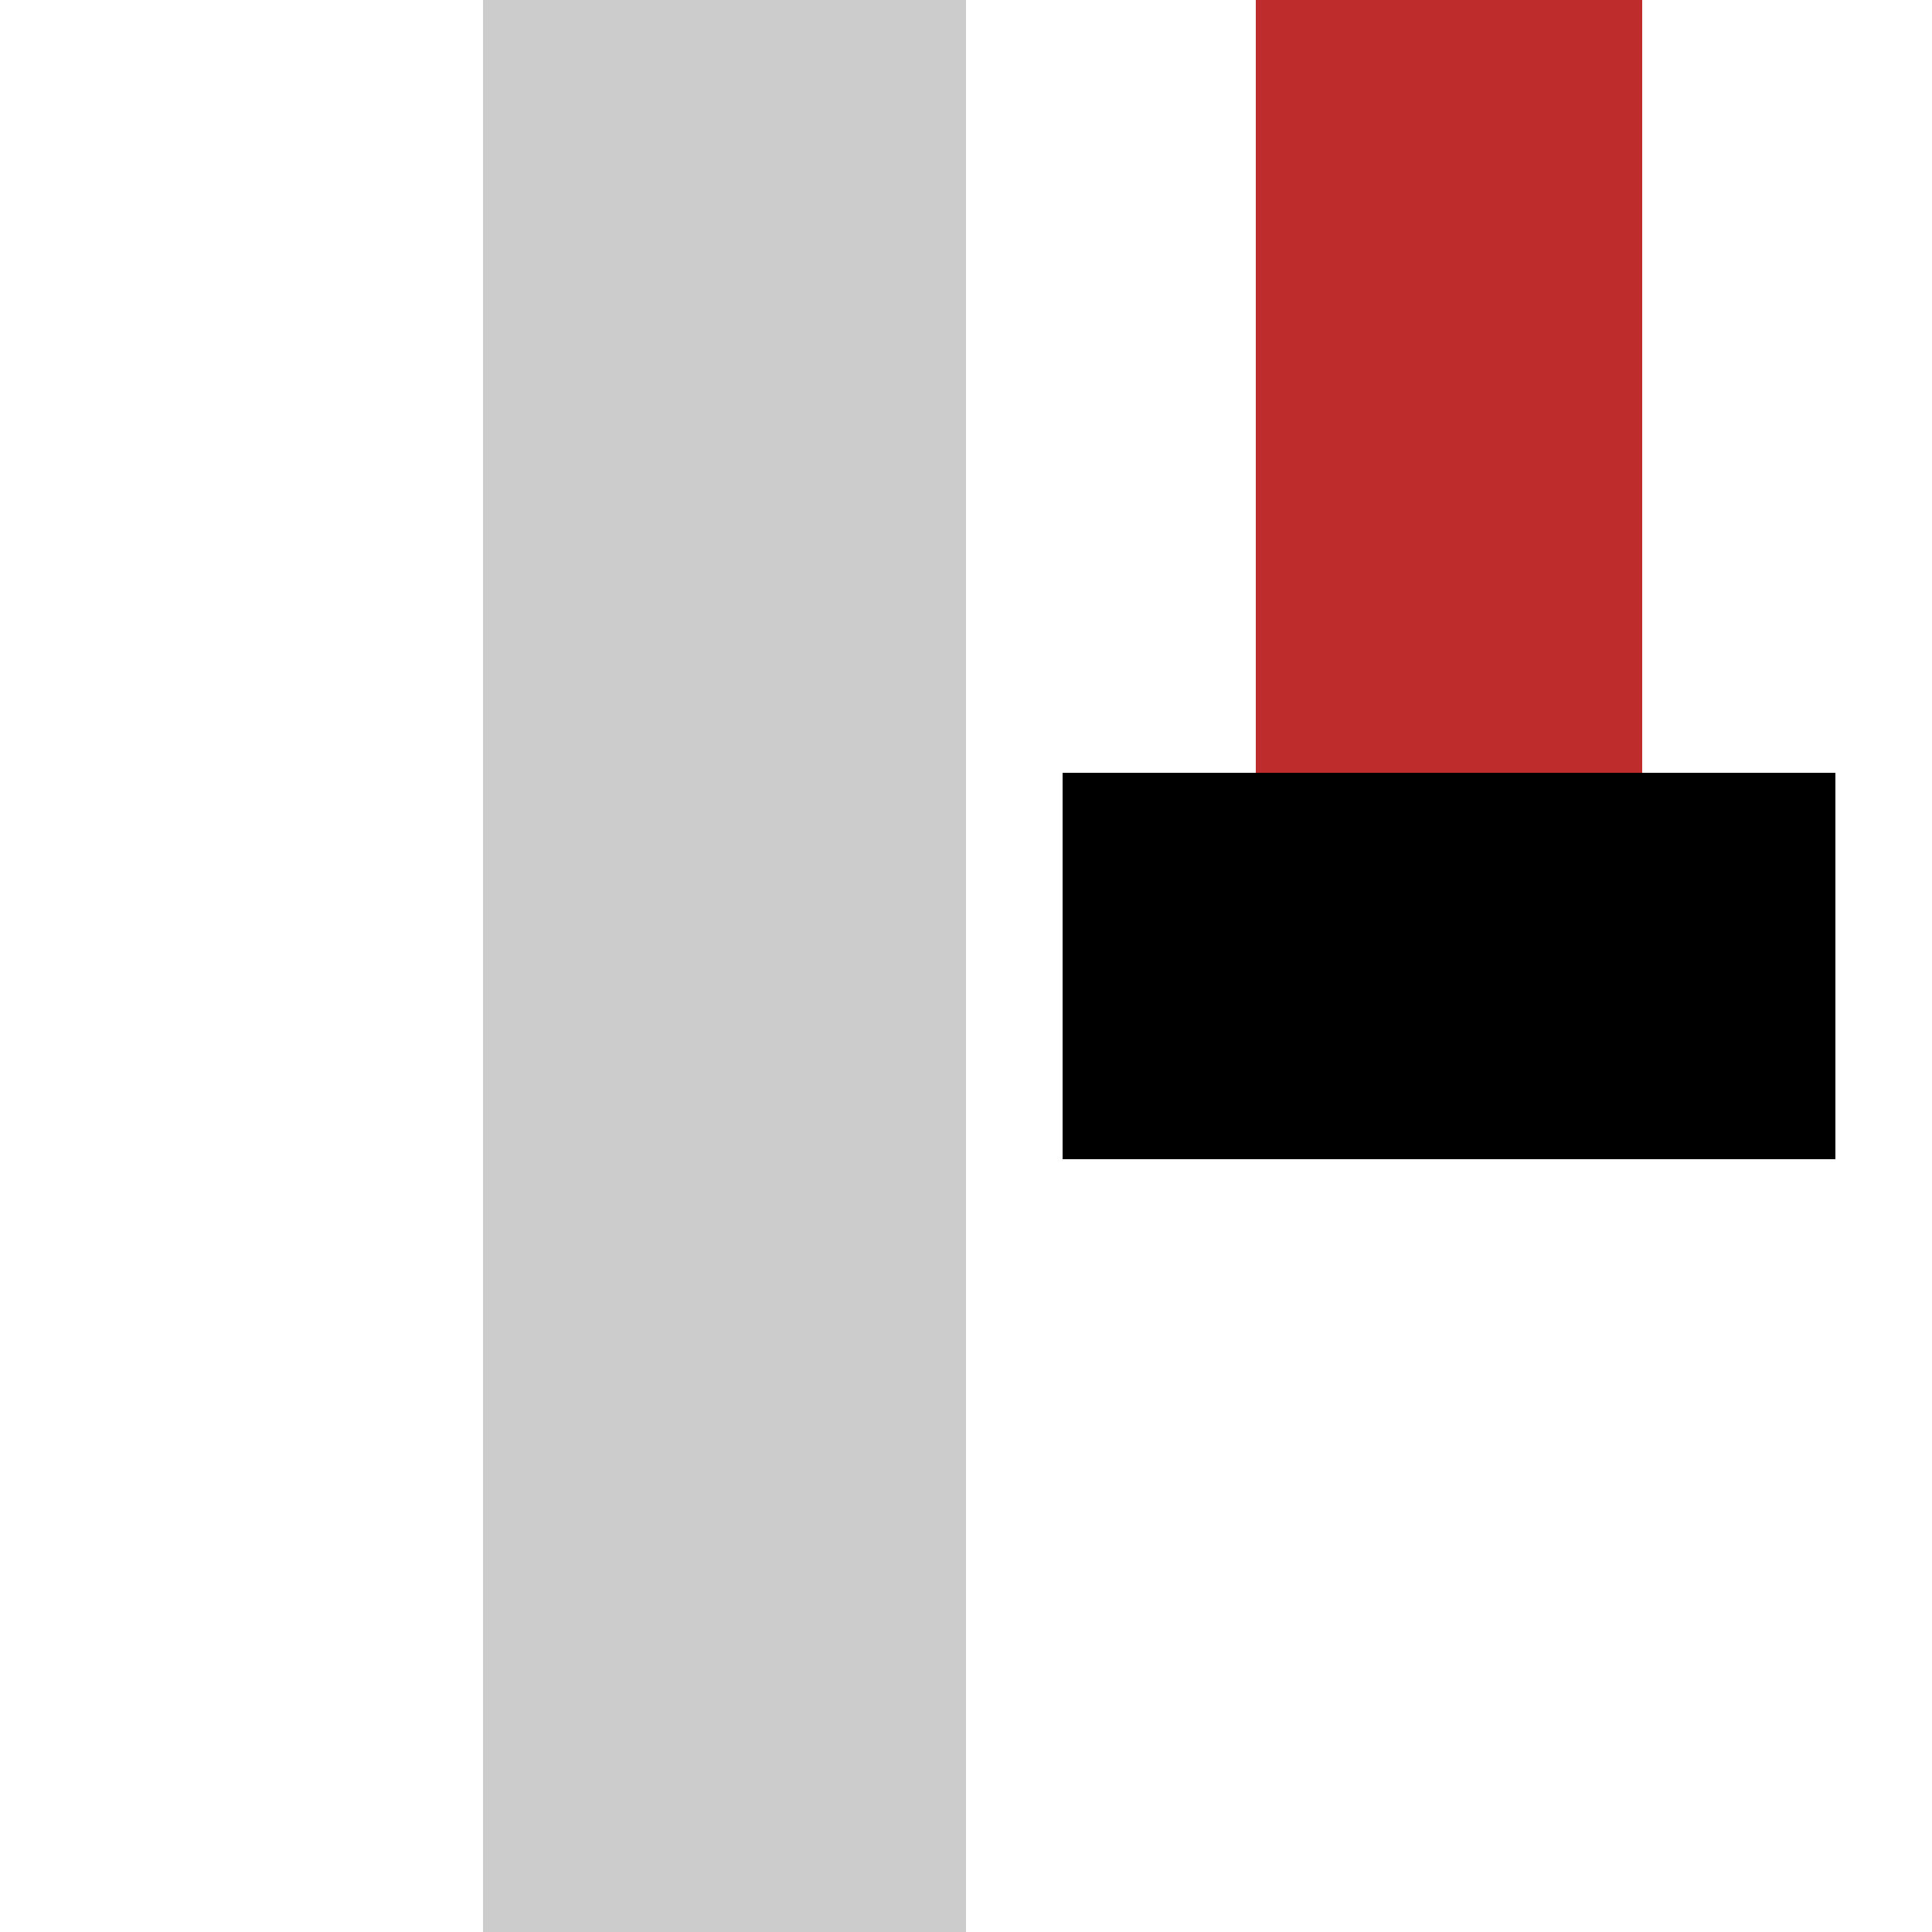
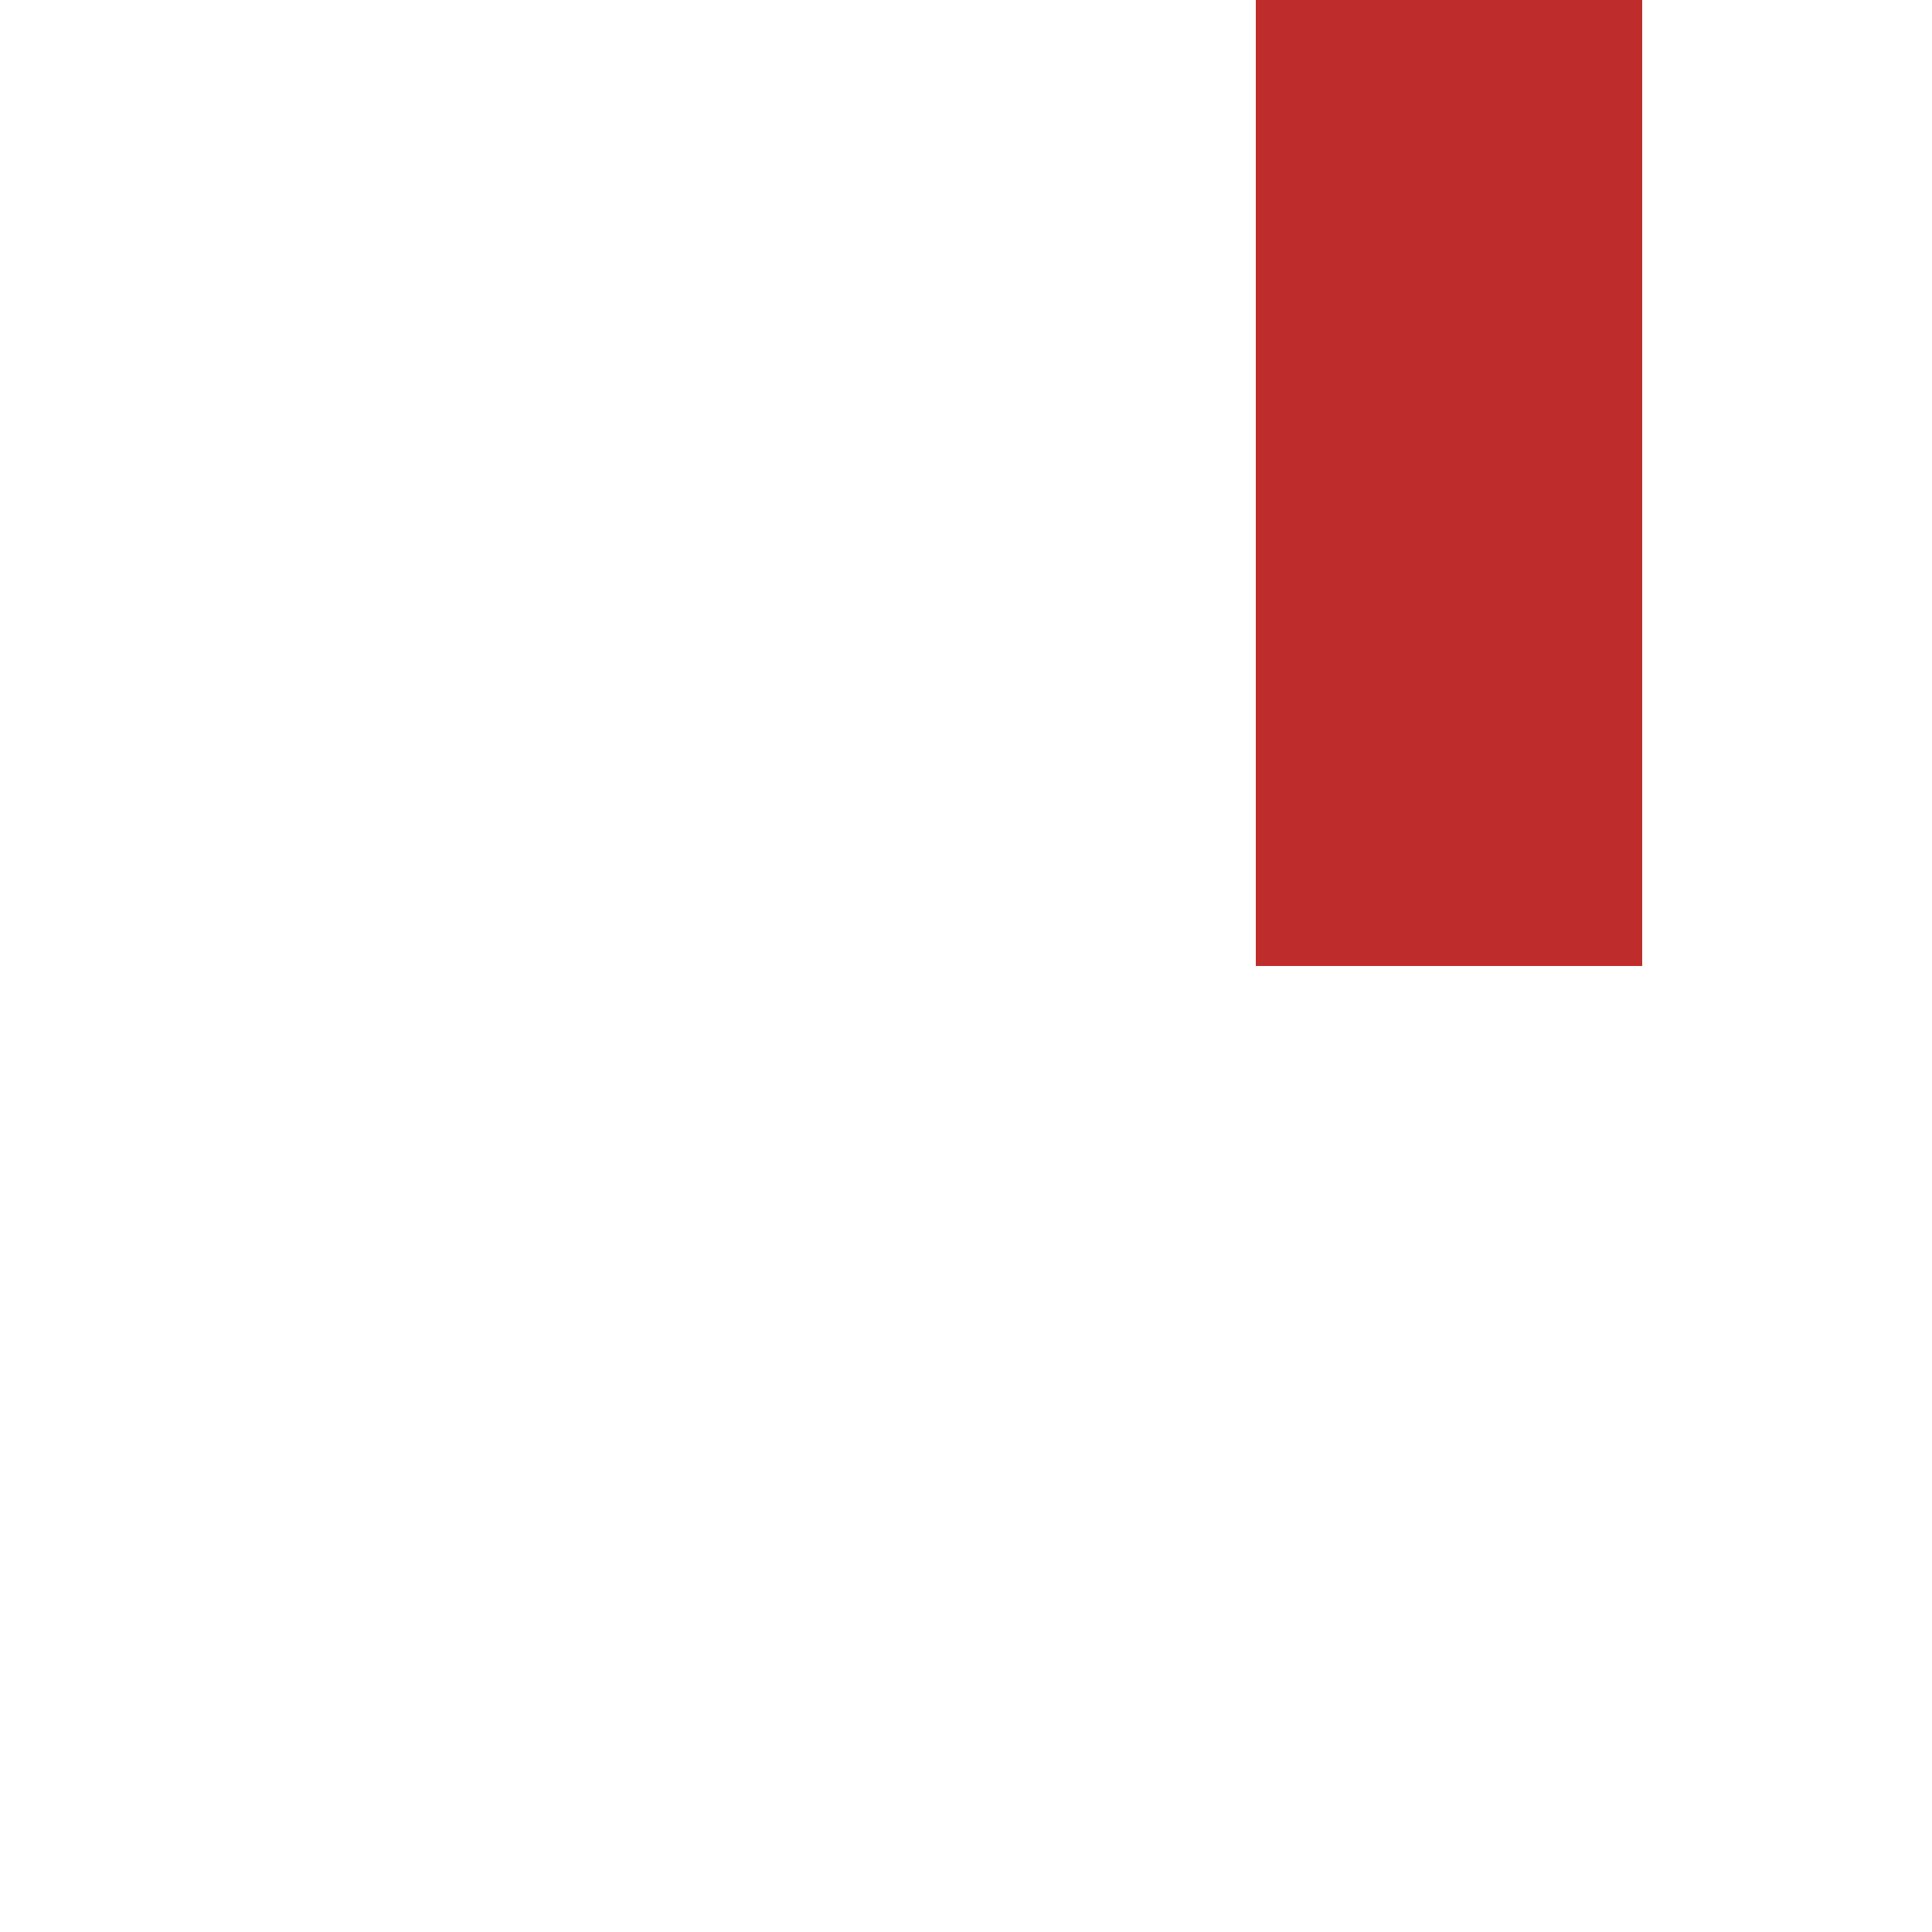
<svg xmlns="http://www.w3.org/2000/svg" width="500" height="500">
  <title>ev-PENDEe(R)</title>
  <g stroke-width="100">
    <path stroke="#BE2D2C" d="M 375,250 V 0" />
-     <path stroke="#000" d="M 275,250 H 475" />
  </g>
-   <path fill="#CCC" d="M 125,0 V 500 H 250 V 0" />
</svg>